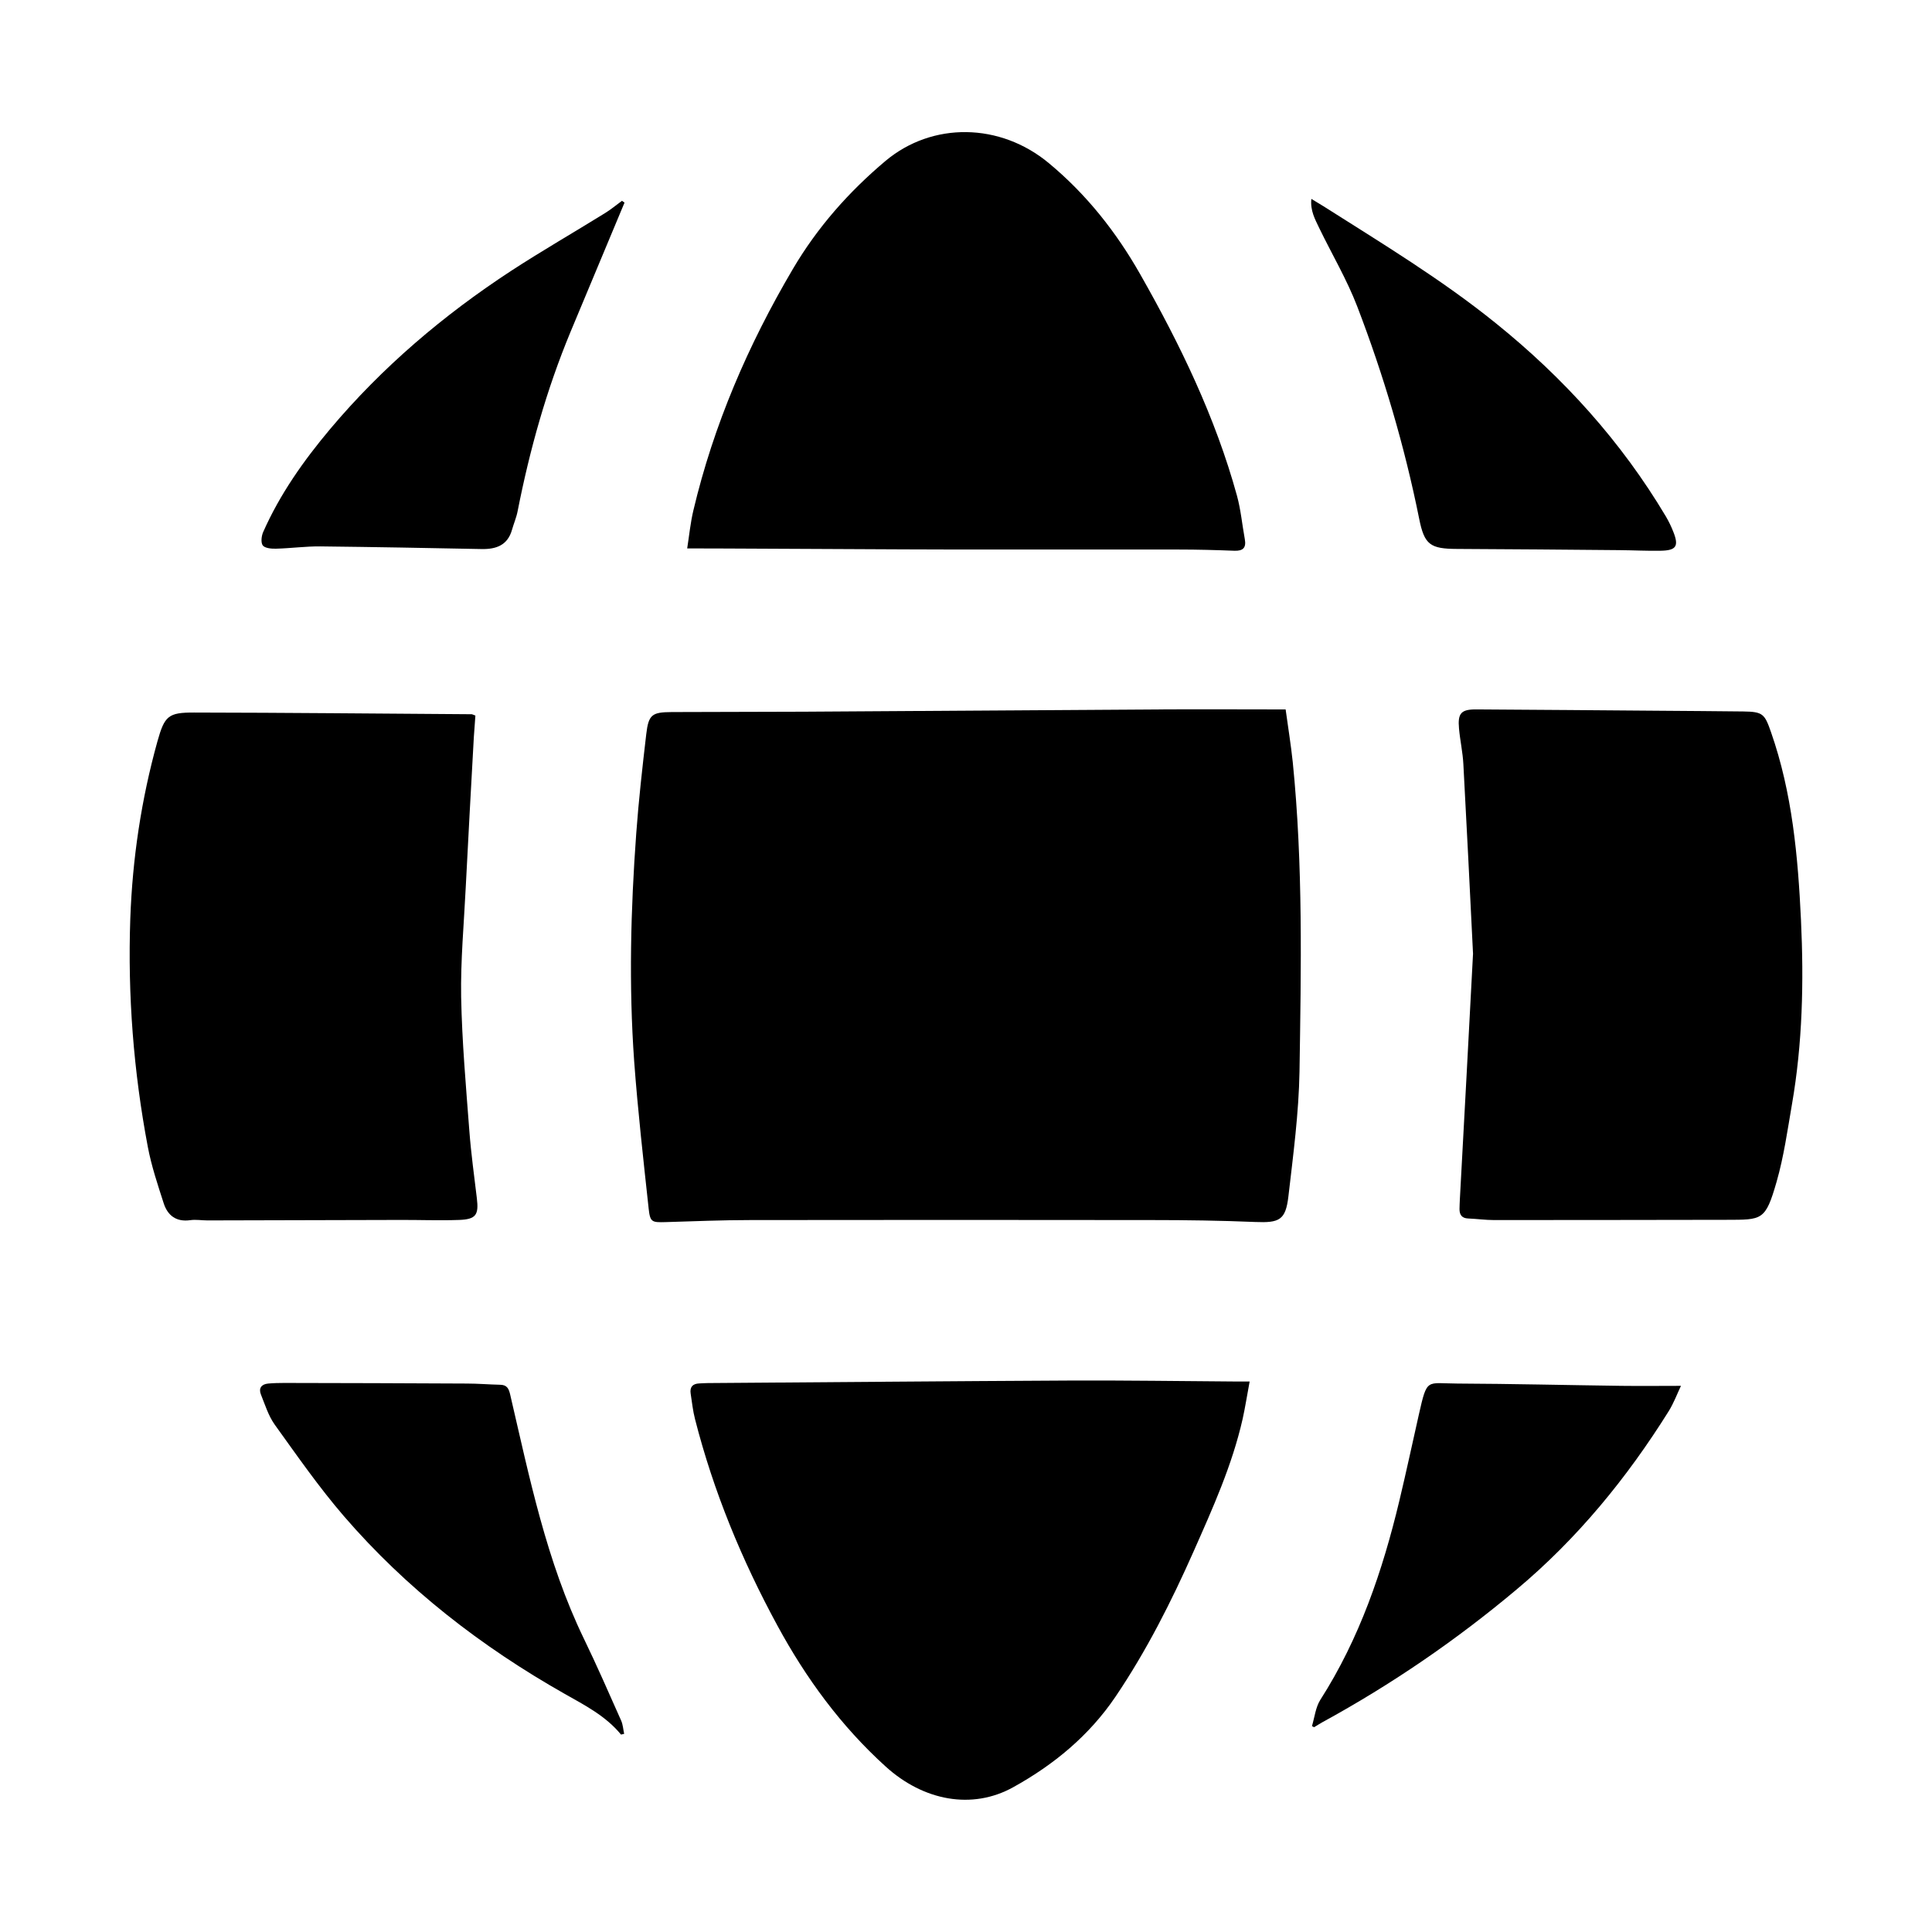
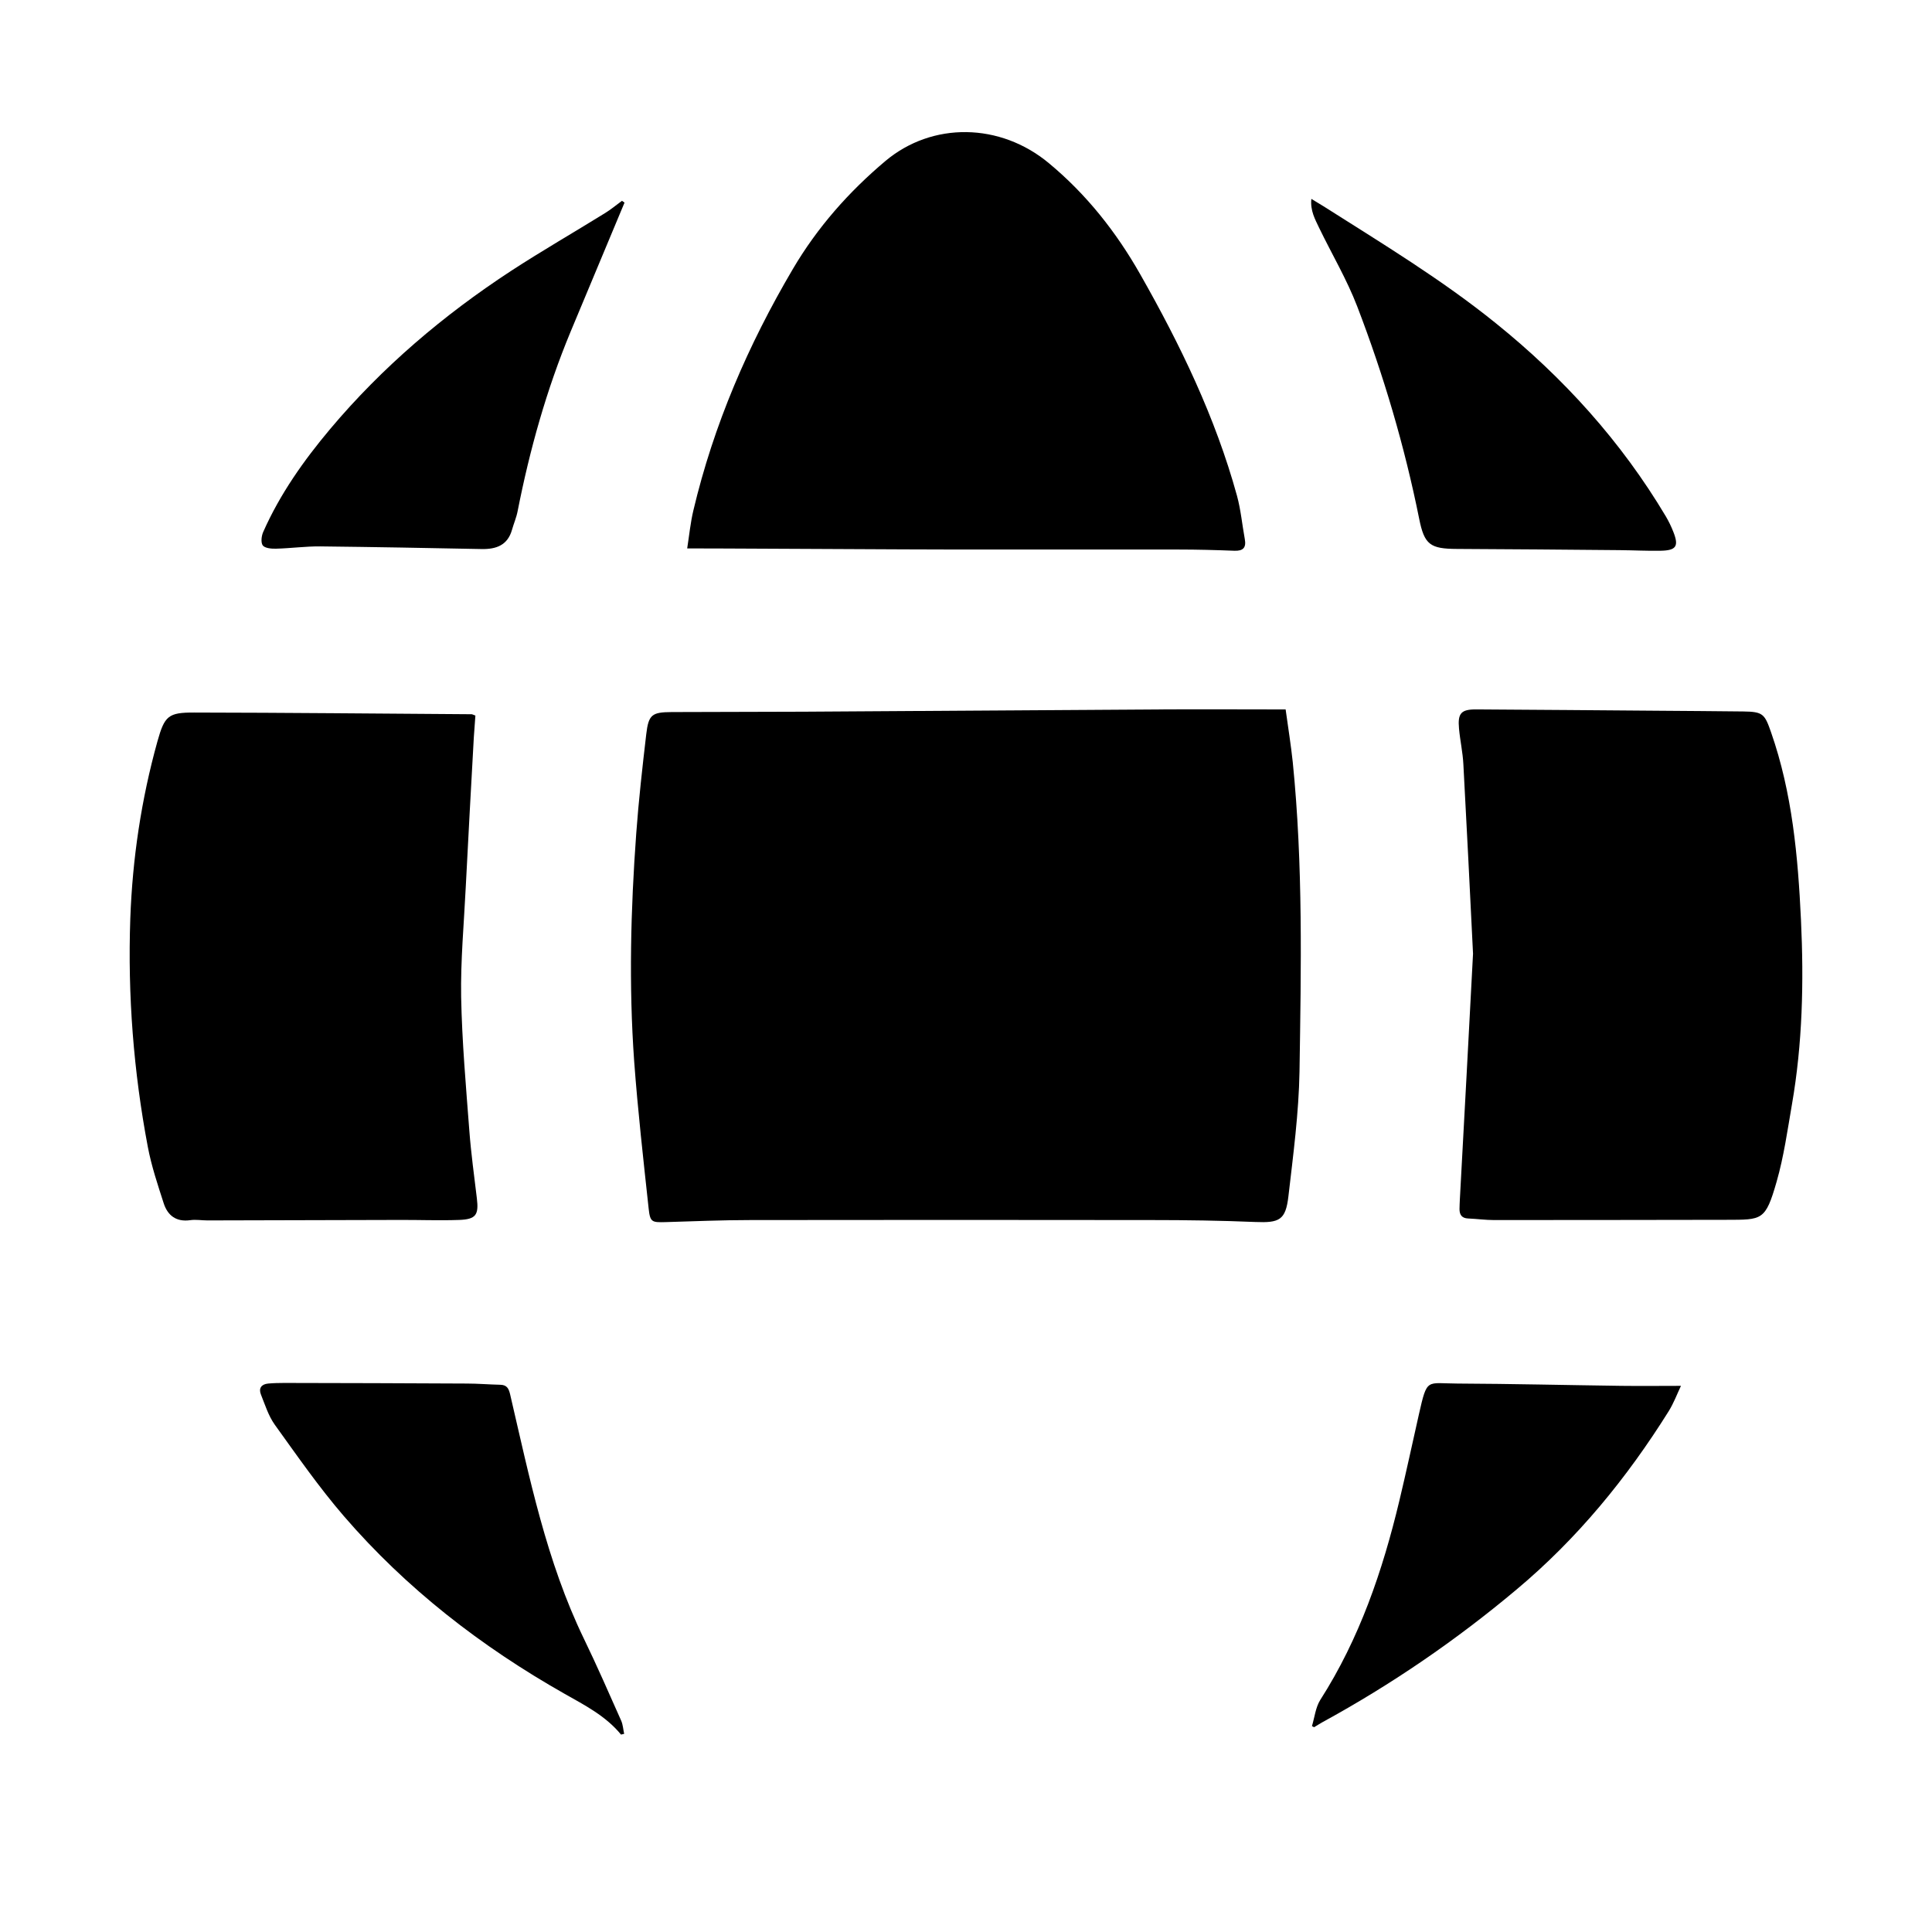
<svg xmlns="http://www.w3.org/2000/svg" version="1.1" id="レイヤー_1" x="0px" y="0px" viewBox="0 0 16 16" style="enable-background:new 0 0 16 16;" xml:space="preserve">
  <style type="text/css">
	.st0{display:none;fill:none;}
	.st1{display:none;}
	.st2{display:inline;fill:#FFFFFF;}
	.st3{display:inline;}
</style>
  <rect class="st0" width="16" height="16" />
  <g class="st1">
    <path class="st2" d="M2.43,14.49c0-2.082,0-4.143,0-6.24c-0.652,0-1.255,0-1.97,0C3.012,5.95,5.483,3.722,8,1.454   c2.497,2.249,4.987,4.491,7.54,6.791c-0.699,0-1.317,0-1.983,0c0,0.182,0,0.328,0,0.474c0,1.784-0.009,3.568,0.008,5.351   c0.003,0.342-0.105,0.455-0.438,0.443c-0.449-0.015-0.9-0.006-1.348,0.02c-0.27,0.016-0.314-0.095-0.313-0.334   c0.006-1.607-0.009-3.214,0.003-4.82c0.002-0.319-0.071-0.423-0.408-0.405c-0.625,0.033-1.255,0.039-1.88,0   C8.746,8.947,8.661,9.11,8.666,9.506c0.02,1.525-0.003,3.05,0.016,4.575c0.005,0.382-0.109,0.472-0.49,0.465   c-1.772-0.03-3.544-0.022-5.316-0.029C2.744,14.516,2.611,14.501,2.43,14.49z M4.51,8.99c0,0.868-0.008,1.693,0.014,2.518   c0.002,0.073,0.193,0.199,0.299,0.202c0.598,0.018,1.197,0.005,1.796,0.003c0.236-0.001,0.473,0,0.703,0   c0-0.862,0.007-1.65-0.009-2.438C7.309,9.179,7.184,9.004,7.113,9.003C6.261,8.984,5.408,8.99,4.51,8.99z" />
  </g>
  <g class="st1">
-     <path class="st3" d="M2.43,14.49c0-2.082,0-4.143,0-6.24c-0.652,0-1.255,0-1.97,0C3.012,5.95,5.483,3.722,8,1.454   c2.497,2.249,4.987,4.491,7.54,6.791c-0.699,0-1.317,0-1.983,0c0,0.182,0,0.328,0,0.474c0,1.784-0.009,3.568,0.008,5.351   c0.003,0.342-0.105,0.455-0.438,0.443c-0.449-0.015-0.9-0.006-1.348,0.02c-0.27,0.016-0.314-0.095-0.313-0.334   c0.006-1.607-0.009-3.214,0.003-4.82c0.002-0.319-0.071-0.423-0.408-0.405c-0.625,0.033-1.255,0.039-1.88,0   C8.746,8.947,8.661,9.11,8.666,9.506c0.02,1.525-0.003,3.05,0.016,4.575c0.005,0.382-0.109,0.472-0.49,0.465   c-1.772-0.03-3.544-0.022-5.316-0.029C2.744,14.516,2.611,14.501,2.43,14.49z M4.51,8.99c0,0.868-0.008,1.693,0.014,2.518   c0.002,0.073,0.193,0.199,0.299,0.202c0.598,0.018,1.197,0.005,1.796,0.003c0.236-0.001,0.473,0,0.703,0   c0-0.862,0.007-1.65-0.009-2.438C7.309,9.179,7.184,9.004,7.113,9.003C6.261,8.984,5.408,8.99,4.51,8.99z" />
-   </g>
+     </g>
  <g class="st1">
    <path class="st2" d="M10.635,7.673c0-1.116,0-2.173,0-3.249c1.085,0,2.14,0,3.225,0c0,3.244,0,6.489,0,9.76   c-3.89,0-7.783,0-11.704,0c-0.007-0.12-0.021-0.238-0.021-0.356c-0.001-1.906,0.004-3.811-0.006-5.717   C2.127,7.825,2.208,7.648,2.452,7.474c0.675-0.481,1.32-1.003,1.978-1.507C4.513,5.903,4.604,5.849,4.735,5.76   c0.22,0.646,0.427,1.255,0.66,1.939c0.889-0.672,1.725-1.304,2.608-1.971c0.181,0.569,0.359,1.079,0.503,1.599   C8.581,7.6,8.711,7.693,8.994,7.68C9.521,7.656,10.049,7.673,10.635,7.673z M4.715,10.273c0-0.454,0-0.866,0-1.273   C4.281,9,3.879,9,3.464,9c0,0.433,0,0.845,0,1.273C3.89,10.273,4.292,10.273,4.715,10.273z M7.352,9.005c-0.448,0-0.86,0-1.271,0   c0,0.438,0,0.85,0,1.251c0.442,0,0.854,0,1.271,0C7.352,9.831,7.352,9.438,7.352,9.005z M9.947,10.281c0-0.448,0-0.861,0-1.273   c-0.438,0-0.849,0-1.25,0c0,0.442,0,0.855,0,1.273C9.122,10.281,9.514,10.281,9.947,10.281z M12.567,9.009   c-0.447,0-0.858,0-1.257,0c0,0.443,0,0.856,0,1.257c0.436,0,0.838,0,1.257,0C12.567,9.842,12.567,9.439,12.567,9.009z    M4.732,11.628c-0.456,0-0.868,0-1.271,0c0,0.436,0,0.838,0,1.251c0.434,0,0.846,0,1.271,0C4.732,12.451,4.732,12.048,4.732,11.628   z M7.337,12.885c0-0.451,0-0.854,0-1.264c-0.435,0-0.847,0-1.255,0c0,0.439,0,0.852,0,1.264   C6.514,12.885,6.917,12.885,7.337,12.885z M8.685,11.612c0,0.449,0,0.852,0,1.268c0.433,0,0.844,0,1.259,0c0-0.437,0-0.849,0-1.268   C9.514,11.612,9.112,11.612,8.685,11.612z M12.565,12.888c0-0.448,0-0.85,0-1.27c-0.431,0-0.843,0-1.262,0c0,0.436,0,0.848,0,1.27   C11.733,12.888,12.135,12.888,12.565,12.888z" />
    <path class="st2" d="M13.871,1.816c0,0.431,0,0.833,0,1.257c-1.072,0-2.126,0-3.213,0c0-0.403,0-0.815,0-1.257   C11.711,1.816,12.774,1.816,13.871,1.816z" />
  </g>
  <g class="st1">
    <path class="st3" d="M10.635,7.673c0-1.116,0-2.173,0-3.249c1.085,0,2.14,0,3.225,0c0,3.244,0,6.489,0,9.76   c-3.89,0-7.783,0-11.704,0c-0.007-0.12-0.021-0.238-0.021-0.356c-0.001-1.906,0.004-3.811-0.006-5.717   C2.127,7.825,2.208,7.648,2.452,7.474c0.675-0.481,1.32-1.003,1.978-1.507C4.513,5.903,4.604,5.849,4.735,5.76   c0.22,0.646,0.427,1.255,0.66,1.939c0.889-0.672,1.725-1.304,2.608-1.971c0.181,0.569,0.359,1.079,0.503,1.599   C8.581,7.6,8.711,7.693,8.994,7.68C9.521,7.656,10.049,7.673,10.635,7.673z M4.715,10.273c0-0.454,0-0.866,0-1.273   C4.281,9,3.879,9,3.464,9c0,0.433,0,0.845,0,1.273C3.89,10.273,4.292,10.273,4.715,10.273z M7.352,9.005c-0.448,0-0.86,0-1.271,0   c0,0.438,0,0.85,0,1.251c0.442,0,0.854,0,1.271,0C7.352,9.831,7.352,9.438,7.352,9.005z M9.947,10.281c0-0.448,0-0.861,0-1.273   c-0.438,0-0.849,0-1.25,0c0,0.442,0,0.855,0,1.273C9.122,10.281,9.514,10.281,9.947,10.281z M12.567,9.009   c-0.447,0-0.858,0-1.257,0c0,0.443,0,0.856,0,1.257c0.436,0,0.838,0,1.257,0C12.567,9.842,12.567,9.439,12.567,9.009z    M4.732,11.628c-0.456,0-0.868,0-1.271,0c0,0.436,0,0.838,0,1.251c0.434,0,0.846,0,1.271,0C4.732,12.451,4.732,12.048,4.732,11.628   z M7.337,12.885c0-0.451,0-0.854,0-1.264c-0.435,0-0.847,0-1.255,0c0,0.439,0,0.852,0,1.264   C6.514,12.885,6.917,12.885,7.337,12.885z M8.685,11.612c0,0.449,0,0.852,0,1.268c0.433,0,0.844,0,1.259,0c0-0.437,0-0.849,0-1.268   C9.514,11.612,9.112,11.612,8.685,11.612z M12.565,12.888c0-0.448,0-0.85,0-1.27c-0.431,0-0.843,0-1.262,0c0,0.436,0,0.848,0,1.27   C11.733,12.888,12.135,12.888,12.565,12.888z" />
    <path class="st3" d="M13.871,1.816c0,0.431,0,0.833,0,1.257c-1.072,0-2.126,0-3.213,0c0-0.403,0-0.815,0-1.257   C11.711,1.816,12.774,1.816,13.871,1.816z" />
  </g>
  <g class="st1">
    <path class="st2" d="M10.647,5.875c0.021,0.153,0.044,0.294,0.059,0.436c0.086,0.852,0.069,1.707,0.056,2.561   c-0.006,0.346-0.052,0.691-0.092,1.036c-0.023,0.197-0.075,0.22-0.274,0.212c-0.286-0.012-0.572-0.016-0.858-0.016   c-1.107-0.002-2.215-0.001-3.322,0c-0.235,0-0.47,0.01-0.705,0.017c-0.112,0.003-0.127,0.001-0.139-0.111   C5.328,9.603,5.282,9.197,5.252,8.79C5.207,8.161,5.223,7.531,5.269,6.903C5.289,6.628,5.32,6.354,5.352,6.08   c0.019-0.162,0.047-0.182,0.21-0.183c0.365-0.002,0.729-0.001,1.094-0.003C7.648,5.888,8.64,5.881,9.631,5.875   c0.29-0.002,0.579,0,0.869,0C10.544,5.875,10.588,5.875,10.647,5.875z" />
    <path class="st2" d="M3.937,5.926c-0.004,0.06-0.009,0.12-0.013,0.18C3.901,6.52,3.878,6.935,3.857,7.349   C3.842,7.652,3.814,7.954,3.819,8.256c0.007,0.37,0.04,0.741,0.068,1.11c0.014,0.186,0.04,0.372,0.062,0.557   c0.017,0.138-0.007,0.175-0.147,0.18c-0.166,0.006-0.333-0.001-0.5,0c-0.528,0.001-1.056,0.003-1.584,0.004   c-0.048,0-0.096-0.009-0.143-0.002c-0.115,0.016-0.186-0.038-0.219-0.139c-0.05-0.155-0.102-0.31-0.132-0.469   C1.106,8.873,1.057,8.243,1.079,7.608C1.097,7.11,1.17,6.62,1.304,6.139C1.363,5.929,1.393,5.9,1.608,5.901   C2.374,5.902,3.141,5.91,3.907,5.915C3.91,5.915,3.913,5.917,3.937,5.926z" />
    <path class="st2" d="M12.199,7.898c-0.027-0.543-0.052-1.056-0.08-1.569c-0.005-0.098-0.027-0.196-0.036-0.294   c-0.012-0.129,0.017-0.161,0.145-0.16c0.501,0.003,1.002,0.007,1.503,0.011c0.235,0.002,0.47,0.003,0.705,0.006   c0.164,0.002,0.178,0.02,0.231,0.172c0.176,0.504,0.223,1.028,0.248,1.556c0.024,0.511,0.013,1.021-0.075,1.527   c-0.037,0.214-0.067,0.431-0.127,0.64c-0.093,0.324-0.119,0.314-0.417,0.315c-0.641,0.001-1.282,0.002-1.923,0.002   c-0.071,0-0.142-0.01-0.214-0.013c-0.053-0.002-0.072-0.031-0.072-0.078c0-0.027,0.002-0.054,0.003-0.082   C12.128,9.244,12.164,8.557,12.199,7.898z" />
    <path class="st2" d="M5.691,4.542c0.017-0.109,0.027-0.213,0.051-0.314c0.168-0.71,0.454-1.372,0.824-2   c0.203-0.345,0.463-0.639,0.767-0.895c0.389-0.326,0.95-0.317,1.353,0.018C8.997,1.609,9.243,1.92,9.442,2.27   c0.332,0.584,0.623,1.185,0.802,1.835c0.032,0.117,0.043,0.24,0.065,0.36c0.013,0.072-0.015,0.099-0.088,0.096   c-0.153-0.006-0.306-0.01-0.46-0.01C9.155,4.55,8.549,4.552,7.942,4.551c-0.613-0.001-1.226-0.006-1.84-0.008   C5.974,4.542,5.845,4.542,5.691,4.542z" />
    <path class="st2" d="M10.349,11.441c-0.022,0.118-0.037,0.215-0.058,0.31c-0.087,0.384-0.248,0.74-0.406,1.097   c-0.185,0.417-0.39,0.823-0.646,1.202c-0.219,0.324-0.512,0.565-0.848,0.751c-0.34,0.189-0.743,0.113-1.056-0.171   c-0.37-0.335-0.66-0.731-0.897-1.168c-0.295-0.543-0.529-1.11-0.682-1.709c-0.018-0.069-0.025-0.14-0.036-0.21   c-0.009-0.054,0.015-0.084,0.071-0.086c0.024-0.001,0.048-0.003,0.071-0.003c1.001-0.007,2.003-0.016,3.004-0.021   c0.453-0.002,0.906,0.005,1.359,0.008C10.258,11.441,10.291,11.441,10.349,11.441z" />
-     <path class="st2" d="M10.86,1.647c0.04,0.024,0.071,0.043,0.102,0.062c0.485,0.308,0.978,0.606,1.426,0.968   c0.561,0.452,1.039,0.98,1.408,1.6c0.024,0.041,0.045,0.084,0.062,0.128c0.047,0.119,0.024,0.154-0.107,0.156   c-0.112,0.002-0.225-0.004-0.337-0.005c-0.449-0.004-0.899-0.008-1.348-0.01c-0.221-0.001-0.27-0.034-0.313-0.25   c-0.121-0.601-0.294-1.187-0.513-1.758c-0.086-0.224-0.21-0.433-0.315-0.65C10.891,1.816,10.85,1.745,10.86,1.647z" />
    <path class="st2" d="M5.172,1.678c-0.149,0.357-0.298,0.713-0.447,1.07C4.526,3.227,4.387,3.724,4.287,4.232   C4.277,4.285,4.255,4.335,4.24,4.388C4.204,4.515,4.11,4.549,3.99,4.547C3.544,4.538,3.097,4.53,2.651,4.525   C2.529,4.524,2.407,4.541,2.285,4.544C2.247,4.545,2.194,4.54,2.176,4.517C2.159,4.493,2.165,4.438,2.18,4.405   c0.139-0.314,0.335-0.591,0.555-0.853C3.166,3.04,3.671,2.611,4.23,2.245c0.256-0.167,0.522-0.32,0.782-0.481   c0.049-0.03,0.092-0.067,0.139-0.101C5.158,1.668,5.165,1.673,5.172,1.678z" />
    <path class="st2" d="M5.143,14.365c-0.126-0.154-0.3-0.243-0.468-0.338c-0.69-0.391-1.31-0.871-1.828-1.472   c-0.206-0.239-0.387-0.5-0.572-0.757c-0.052-0.073-0.08-0.164-0.114-0.249c-0.021-0.052,0.004-0.086,0.06-0.091   c0.044-0.004,0.088-0.005,0.133-0.005c0.504,0.001,1.008,0.002,1.512,0.005c0.092,0,0.184,0.008,0.276,0.01   c0.055,0.001,0.071,0.029,0.083,0.081c0.16,0.687,0.3,1.381,0.611,2.023c0.108,0.223,0.207,0.45,0.308,0.677   c0.015,0.034,0.017,0.073,0.025,0.11C5.16,14.361,5.152,14.363,5.143,14.365z" />
    <path class="st2" d="M10.865,14.295c0.022-0.073,0.03-0.155,0.069-0.217c0.325-0.508,0.516-1.069,0.655-1.65   c0.057-0.238,0.108-0.477,0.162-0.716c0.069-0.304,0.061-0.255,0.318-0.254c0.453,0.002,0.906,0.013,1.359,0.019   c0.162,0.002,0.325,0,0.493,0c-0.031,0.065-0.059,0.141-0.101,0.209c-0.347,0.555-0.758,1.057-1.261,1.478   c-0.499,0.419-1.035,0.786-1.608,1.099c-0.023,0.013-0.045,0.027-0.068,0.041C10.878,14.301,10.872,14.298,10.865,14.295z" />
  </g>
  <g>
    <path d="M10.647,5.875c0.021,0.153,0.044,0.294,0.059,0.436c0.086,0.852,0.069,1.707,0.056,2.561   c-0.006,0.346-0.052,0.691-0.092,1.036c-0.023,0.197-0.075,0.22-0.274,0.212c-0.286-0.012-0.572-0.016-0.858-0.016   c-1.107-0.002-2.215-0.001-3.322,0c-0.235,0-0.47,0.01-0.705,0.017c-0.112,0.003-0.127,0.001-0.139-0.111   C5.328,9.603,5.282,9.197,5.252,8.79C5.207,8.161,5.223,7.531,5.269,6.903C5.289,6.628,5.32,6.354,5.352,6.08   c0.019-0.162,0.047-0.182,0.21-0.183c0.365-0.002,0.729-0.001,1.094-0.003C7.648,5.888,8.64,5.881,9.631,5.875   c0.29-0.002,0.579,0,0.869,0C10.544,5.875,10.588,5.875,10.647,5.875z" />
    <path d="M3.937,5.926c-0.004,0.06-0.009,0.12-0.013,0.18C3.901,6.52,3.878,6.935,3.857,7.349C3.842,7.652,3.814,7.954,3.819,8.256   c0.007,0.37,0.04,0.741,0.068,1.11c0.014,0.186,0.04,0.372,0.062,0.557c0.017,0.138-0.007,0.175-0.147,0.18   c-0.166,0.006-0.333-0.001-0.5,0c-0.528,0.001-1.056,0.003-1.584,0.004c-0.048,0-0.096-0.009-0.143-0.002   c-0.115,0.016-0.186-0.038-0.219-0.139c-0.05-0.155-0.102-0.31-0.132-0.469C1.106,8.873,1.057,8.243,1.079,7.608   C1.097,7.11,1.17,6.62,1.304,6.139C1.363,5.929,1.393,5.9,1.608,5.901C2.374,5.902,3.141,5.91,3.907,5.915   C3.91,5.915,3.913,5.917,3.937,5.926z" />
    <path d="M12.199,7.898c-0.027-0.543-0.052-1.056-0.08-1.569c-0.005-0.098-0.027-0.196-0.036-0.294   c-0.012-0.129,0.017-0.161,0.145-0.16c0.501,0.003,1.002,0.007,1.503,0.011c0.235,0.002,0.47,0.003,0.705,0.006   c0.164,0.002,0.178,0.02,0.231,0.172c0.176,0.504,0.223,1.028,0.248,1.556c0.024,0.511,0.013,1.021-0.075,1.527   c-0.037,0.214-0.067,0.431-0.127,0.64c-0.093,0.324-0.119,0.314-0.417,0.315c-0.641,0.001-1.282,0.002-1.923,0.002   c-0.071,0-0.142-0.01-0.214-0.013c-0.053-0.002-0.072-0.031-0.072-0.078c0-0.027,0.002-0.054,0.003-0.082   C12.128,9.244,12.164,8.557,12.199,7.898z" />
    <path d="M5.691,4.542c0.017-0.109,0.027-0.213,0.051-0.314c0.168-0.71,0.454-1.372,0.824-2c0.203-0.345,0.463-0.639,0.767-0.895   c0.389-0.326,0.95-0.317,1.353,0.018C8.997,1.609,9.243,1.92,9.442,2.27c0.332,0.584,0.623,1.185,0.802,1.835   c0.032,0.117,0.043,0.24,0.065,0.36c0.013,0.072-0.015,0.099-0.088,0.096c-0.153-0.006-0.306-0.01-0.46-0.01   C9.155,4.55,8.549,4.552,7.942,4.551c-0.613-0.001-1.226-0.006-1.84-0.008C5.974,4.542,5.845,4.542,5.691,4.542z" />
-     <path d="M10.349,11.441c-0.022,0.118-0.037,0.215-0.058,0.31c-0.087,0.384-0.248,0.74-0.406,1.097   c-0.185,0.417-0.39,0.823-0.646,1.202c-0.219,0.324-0.512,0.565-0.848,0.751c-0.34,0.189-0.743,0.113-1.056-0.171   c-0.37-0.335-0.66-0.731-0.897-1.168c-0.295-0.543-0.529-1.11-0.682-1.709c-0.018-0.069-0.025-0.14-0.036-0.21   c-0.009-0.054,0.015-0.084,0.071-0.086c0.024-0.001,0.048-0.003,0.071-0.003c1.001-0.007,2.003-0.016,3.004-0.021   c0.453-0.002,0.906,0.005,1.359,0.008C10.258,11.441,10.291,11.441,10.349,11.441z" />
    <path d="M10.86,1.647c0.04,0.024,0.071,0.043,0.102,0.062c0.485,0.308,0.978,0.606,1.426,0.968c0.561,0.452,1.039,0.98,1.408,1.6   c0.024,0.041,0.045,0.084,0.062,0.128c0.047,0.119,0.024,0.154-0.107,0.156c-0.112,0.002-0.225-0.004-0.337-0.005   c-0.449-0.004-0.899-0.008-1.348-0.01c-0.221-0.001-0.27-0.034-0.313-0.25c-0.121-0.601-0.294-1.187-0.513-1.758   c-0.086-0.224-0.21-0.433-0.315-0.65C10.891,1.816,10.85,1.745,10.86,1.647z" />
    <path d="M5.172,1.678c-0.149,0.357-0.298,0.713-0.447,1.07C4.526,3.227,4.387,3.724,4.287,4.232   C4.277,4.285,4.255,4.335,4.24,4.388C4.204,4.515,4.11,4.549,3.99,4.547C3.544,4.538,3.097,4.53,2.651,4.525   C2.529,4.524,2.407,4.541,2.285,4.544C2.247,4.545,2.194,4.54,2.176,4.517C2.159,4.493,2.165,4.438,2.18,4.405   c0.139-0.314,0.335-0.591,0.555-0.853C3.166,3.04,3.671,2.611,4.23,2.245c0.256-0.167,0.522-0.32,0.782-0.481   c0.049-0.03,0.092-0.067,0.139-0.101C5.158,1.668,5.165,1.673,5.172,1.678z" />
    <path d="M5.143,14.365c-0.126-0.154-0.3-0.243-0.468-0.338c-0.69-0.391-1.31-0.871-1.828-1.472c-0.206-0.239-0.387-0.5-0.572-0.757   c-0.052-0.073-0.08-0.164-0.114-0.249c-0.021-0.052,0.004-0.086,0.06-0.091c0.044-0.004,0.088-0.005,0.133-0.005   c0.504,0.001,1.008,0.002,1.512,0.005c0.092,0,0.184,0.008,0.276,0.01c0.055,0.001,0.071,0.029,0.083,0.081   c0.16,0.687,0.3,1.381,0.611,2.023c0.108,0.223,0.207,0.45,0.308,0.677c0.015,0.034,0.017,0.073,0.025,0.11   C5.16,14.361,5.152,14.363,5.143,14.365z" />
    <path d="M10.865,14.295c0.022-0.073,0.03-0.155,0.069-0.217c0.325-0.508,0.516-1.069,0.655-1.65   c0.057-0.238,0.108-0.477,0.162-0.716c0.069-0.304,0.061-0.255,0.318-0.254c0.453,0.002,0.906,0.013,1.359,0.019   c0.162,0.002,0.325,0,0.493,0c-0.031,0.065-0.059,0.141-0.101,0.209c-0.347,0.555-0.758,1.057-1.261,1.478   c-0.499,0.419-1.035,0.786-1.608,1.099c-0.023,0.013-0.045,0.027-0.068,0.041C10.878,14.301,10.872,14.298,10.865,14.295z" />
  </g>
  <g class="st1">
    <path class="st2" d="M2.655,12.122c-0.342-0.452-0.773-0.903-1.065-1.431C0.893,9.432,0.87,8.093,1.295,6.735   C1.996,4.491,3.439,2.789,5.262,1.3c0.096,0.101,0.196,0.187,0.271,0.29C6.275,2.605,6.91,3.679,7.348,4.864   c0.094,0.255,0.09,0.392-0.205,0.48C6.835,5.436,6.542,5.583,6.294,5.685c-0.398-0.84-0.783-1.651-1.205-2.542   C4.141,4.149,3.365,5.111,2.861,6.276c-0.428,0.99-0.599,2.005-0.38,3.069c0.115,0.557,0.367,1.04,0.888,1.507   c0.094-0.625,0.199-1.164,0.251-1.709c0.076-0.8,0.124-1.602,0.163-2.404c0.013-0.266,0.069-0.403,0.375-0.376   C4.479,6.39,4.805,6.368,5.2,6.368C5.166,7.09,5.134,7.76,5.099,8.476c0.079-0.04,0.131-0.052,0.161-0.084   c1.865-2.039,3.936-2.527,6.542-1.509c1.126,0.44,2.148,1.055,3.007,1.924c0.195,0.197,0.25,0.352,0.06,0.591   c-0.687,0.862-1.302,1.787-2.046,2.595c-1.334,1.447-3.071,2.03-5.005,1.995c-0.798-0.014-1.593-0.18-2.388-0.282   c-0.088-0.011-0.171-0.06-0.254-0.09C5.18,13.549,5.168,13.5,5.187,13.47c0.883-1.396,1.953-2.555,3.681-2.869   c0.582-0.106,0.582-0.108,0.539-0.727C9.352,9.065,9.353,9.071,8.542,9.208C7.389,9.403,6.41,9.95,5.561,10.723   c-1.114,1.014-1.969,2.212-2.44,3.665c-0.04,0.125-0.226,0.244-0.368,0.284c-0.177,0.05-0.378,0.016-0.569,0.017   c-0.472,0.002-0.545-0.063-0.377-0.522C2.064,13.469,2.375,12.791,2.655,12.122z" />
  </g>
  <g class="st1">
    <path class="st3" d="M2.655,12.122c-0.342-0.452-0.773-0.903-1.065-1.431C0.893,9.432,0.87,8.093,1.295,6.735   C1.996,4.491,3.439,2.789,5.262,1.3c0.096,0.101,0.196,0.187,0.271,0.29C6.275,2.605,6.91,3.679,7.348,4.864   c0.094,0.255,0.09,0.392-0.205,0.48C6.835,5.436,6.542,5.583,6.294,5.685c-0.398-0.84-0.783-1.651-1.205-2.542   C4.141,4.149,3.365,5.111,2.861,6.276c-0.428,0.99-0.599,2.005-0.38,3.069c0.115,0.557,0.367,1.04,0.888,1.507   c0.094-0.625,0.199-1.164,0.251-1.709c0.076-0.8,0.124-1.602,0.163-2.404c0.013-0.266,0.069-0.403,0.375-0.376   C4.479,6.39,4.805,6.368,5.2,6.368C5.166,7.09,5.134,7.76,5.099,8.476c0.079-0.04,0.131-0.052,0.161-0.084   c1.865-2.039,3.936-2.527,6.542-1.509c1.126,0.44,2.148,1.055,3.007,1.924c0.195,0.197,0.25,0.352,0.06,0.591   c-0.687,0.862-1.302,1.787-2.046,2.595c-1.334,1.447-3.071,2.03-5.005,1.995c-0.798-0.014-1.593-0.18-2.388-0.282   c-0.088-0.011-0.171-0.06-0.254-0.09C5.18,13.549,5.168,13.5,5.187,13.47c0.883-1.396,1.953-2.555,3.681-2.869   c0.582-0.106,0.582-0.108,0.539-0.727C9.352,9.065,9.353,9.071,8.542,9.208C7.389,9.403,6.41,9.95,5.561,10.723   c-1.114,1.014-1.969,2.212-2.44,3.665c-0.04,0.125-0.226,0.244-0.368,0.284c-0.177,0.05-0.378,0.016-0.569,0.017   c-0.472,0.002-0.545-0.063-0.377-0.522C2.064,13.469,2.375,12.791,2.655,12.122z" />
  </g>
  <g class="st1">
    <path class="st2" d="M9.306,1.847c1.597,1.638,3.189,3.272,4.807,4.933c-0.04,0.053-0.095,0.144-0.167,0.216   c-1.5,1.501-2.992,3.01-4.512,4.491c-0.27,0.263-0.63,0.481-0.989,0.599c-2.125,0.702-4.262,1.369-6.395,2.047   c-0.038,0.012-0.08,0.011-0.141,0.02c-0.008-0.053-0.032-0.108-0.019-0.15c0.682-2.176,1.36-4.353,2.062-6.523   c0.093-0.286,0.264-0.576,0.474-0.79C5.978,5.105,7.549,3.54,9.114,1.97C9.142,1.942,9.182,1.926,9.306,1.847z M8.228,10.881   c-0.155-0.181-0.234-0.346-0.362-0.408c-0.399-0.192-0.805-0.404-1.232-0.494C6.253,9.898,6.086,9.777,6.04,9.371   C5.974,8.79,5.766,8.246,5.275,7.845C5.211,7.9,5.148,7.927,5.134,7.97C4.8,9.018,4.454,10.063,4.152,11.121   c-0.093,0.325,0.54,0.848,0.867,0.749C6.057,11.558,7.091,11.233,8.228,10.881z" />
  </g>
  <g class="st1">
    <path class="st3" d="M9.306,1.847c1.597,1.638,3.189,3.272,4.807,4.933c-0.04,0.053-0.095,0.144-0.167,0.216   c-1.5,1.501-2.992,3.01-4.512,4.491c-0.27,0.263-0.63,0.481-0.989,0.599c-2.125,0.702-4.262,1.369-6.395,2.047   c-0.038,0.012-0.08,0.011-0.141,0.02c-0.008-0.053-0.032-0.108-0.019-0.15c0.682-2.176,1.36-4.353,2.062-6.523   c0.093-0.286,0.264-0.576,0.474-0.79C5.978,5.105,7.549,3.54,9.114,1.97C9.142,1.942,9.182,1.926,9.306,1.847z M8.228,10.881   c-0.155-0.181-0.234-0.346-0.362-0.408c-0.399-0.192-0.805-0.404-1.232-0.494C6.253,9.898,6.086,9.777,6.04,9.371   C5.974,8.79,5.766,8.246,5.275,7.845C5.211,7.9,5.148,7.927,5.134,7.97C4.8,9.018,4.454,10.063,4.152,11.121   c-0.093,0.325,0.54,0.848,0.867,0.749C6.057,11.558,7.091,11.233,8.228,10.881z" />
  </g>
</svg>